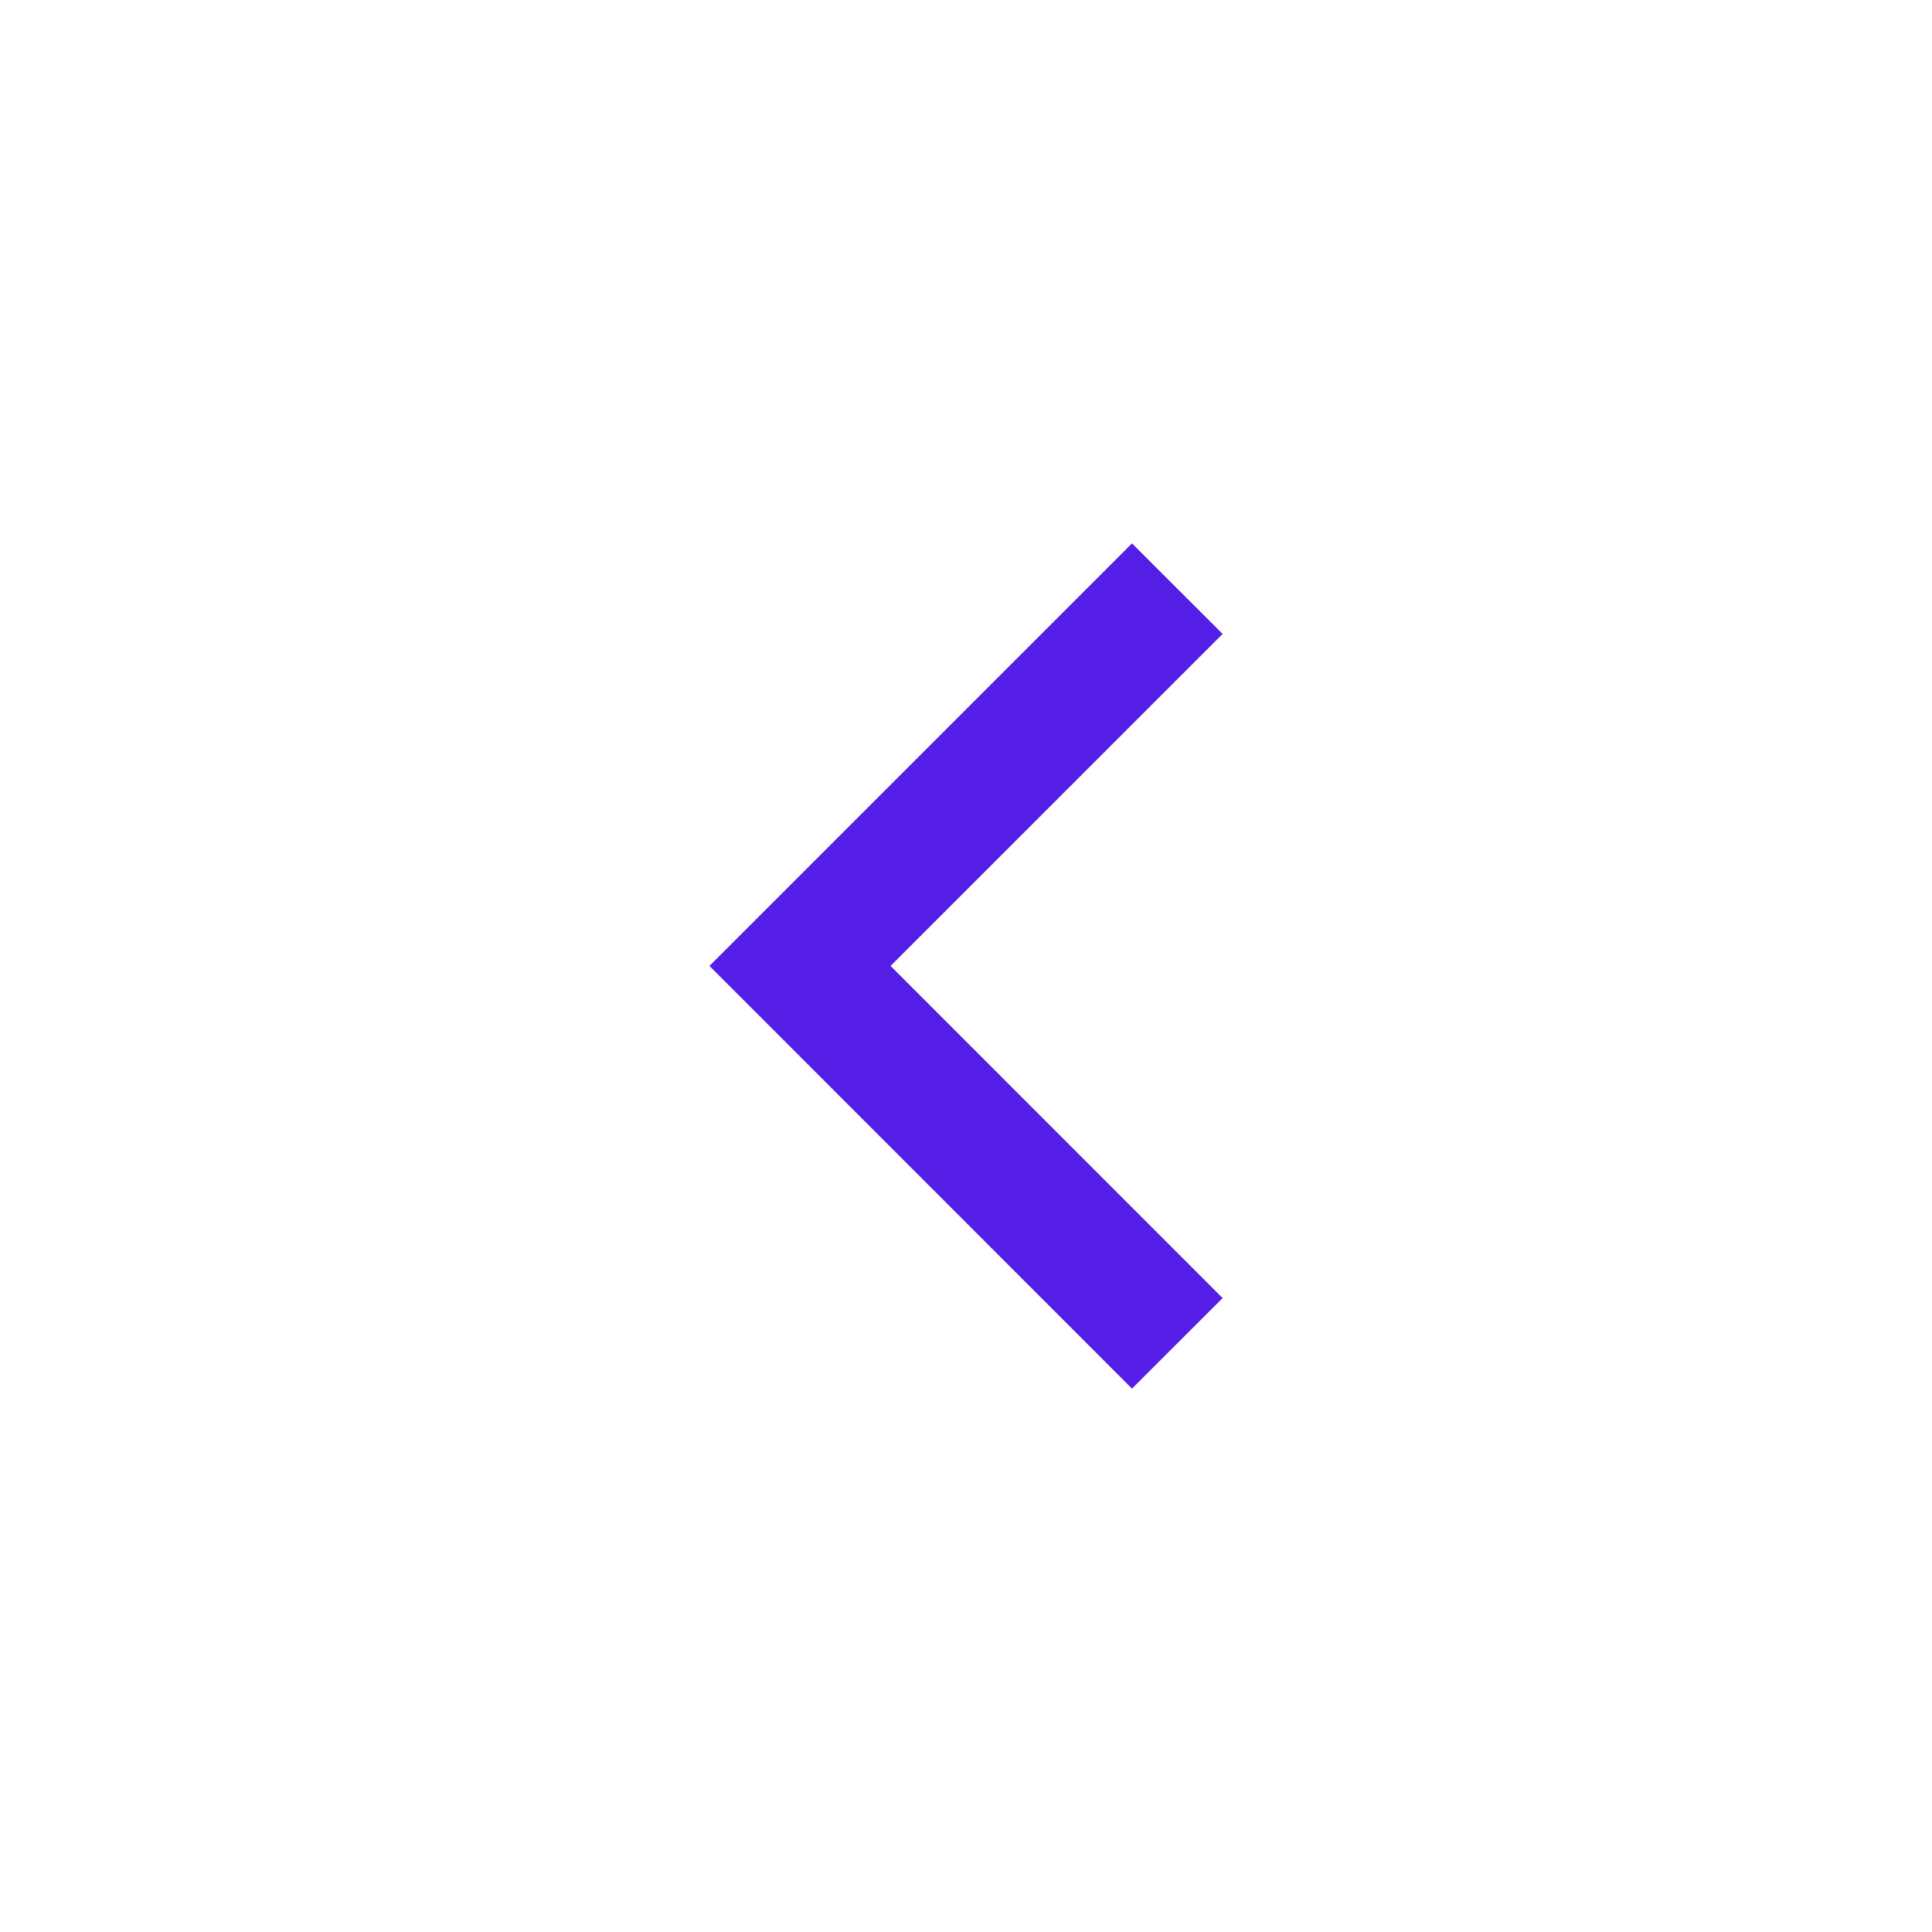
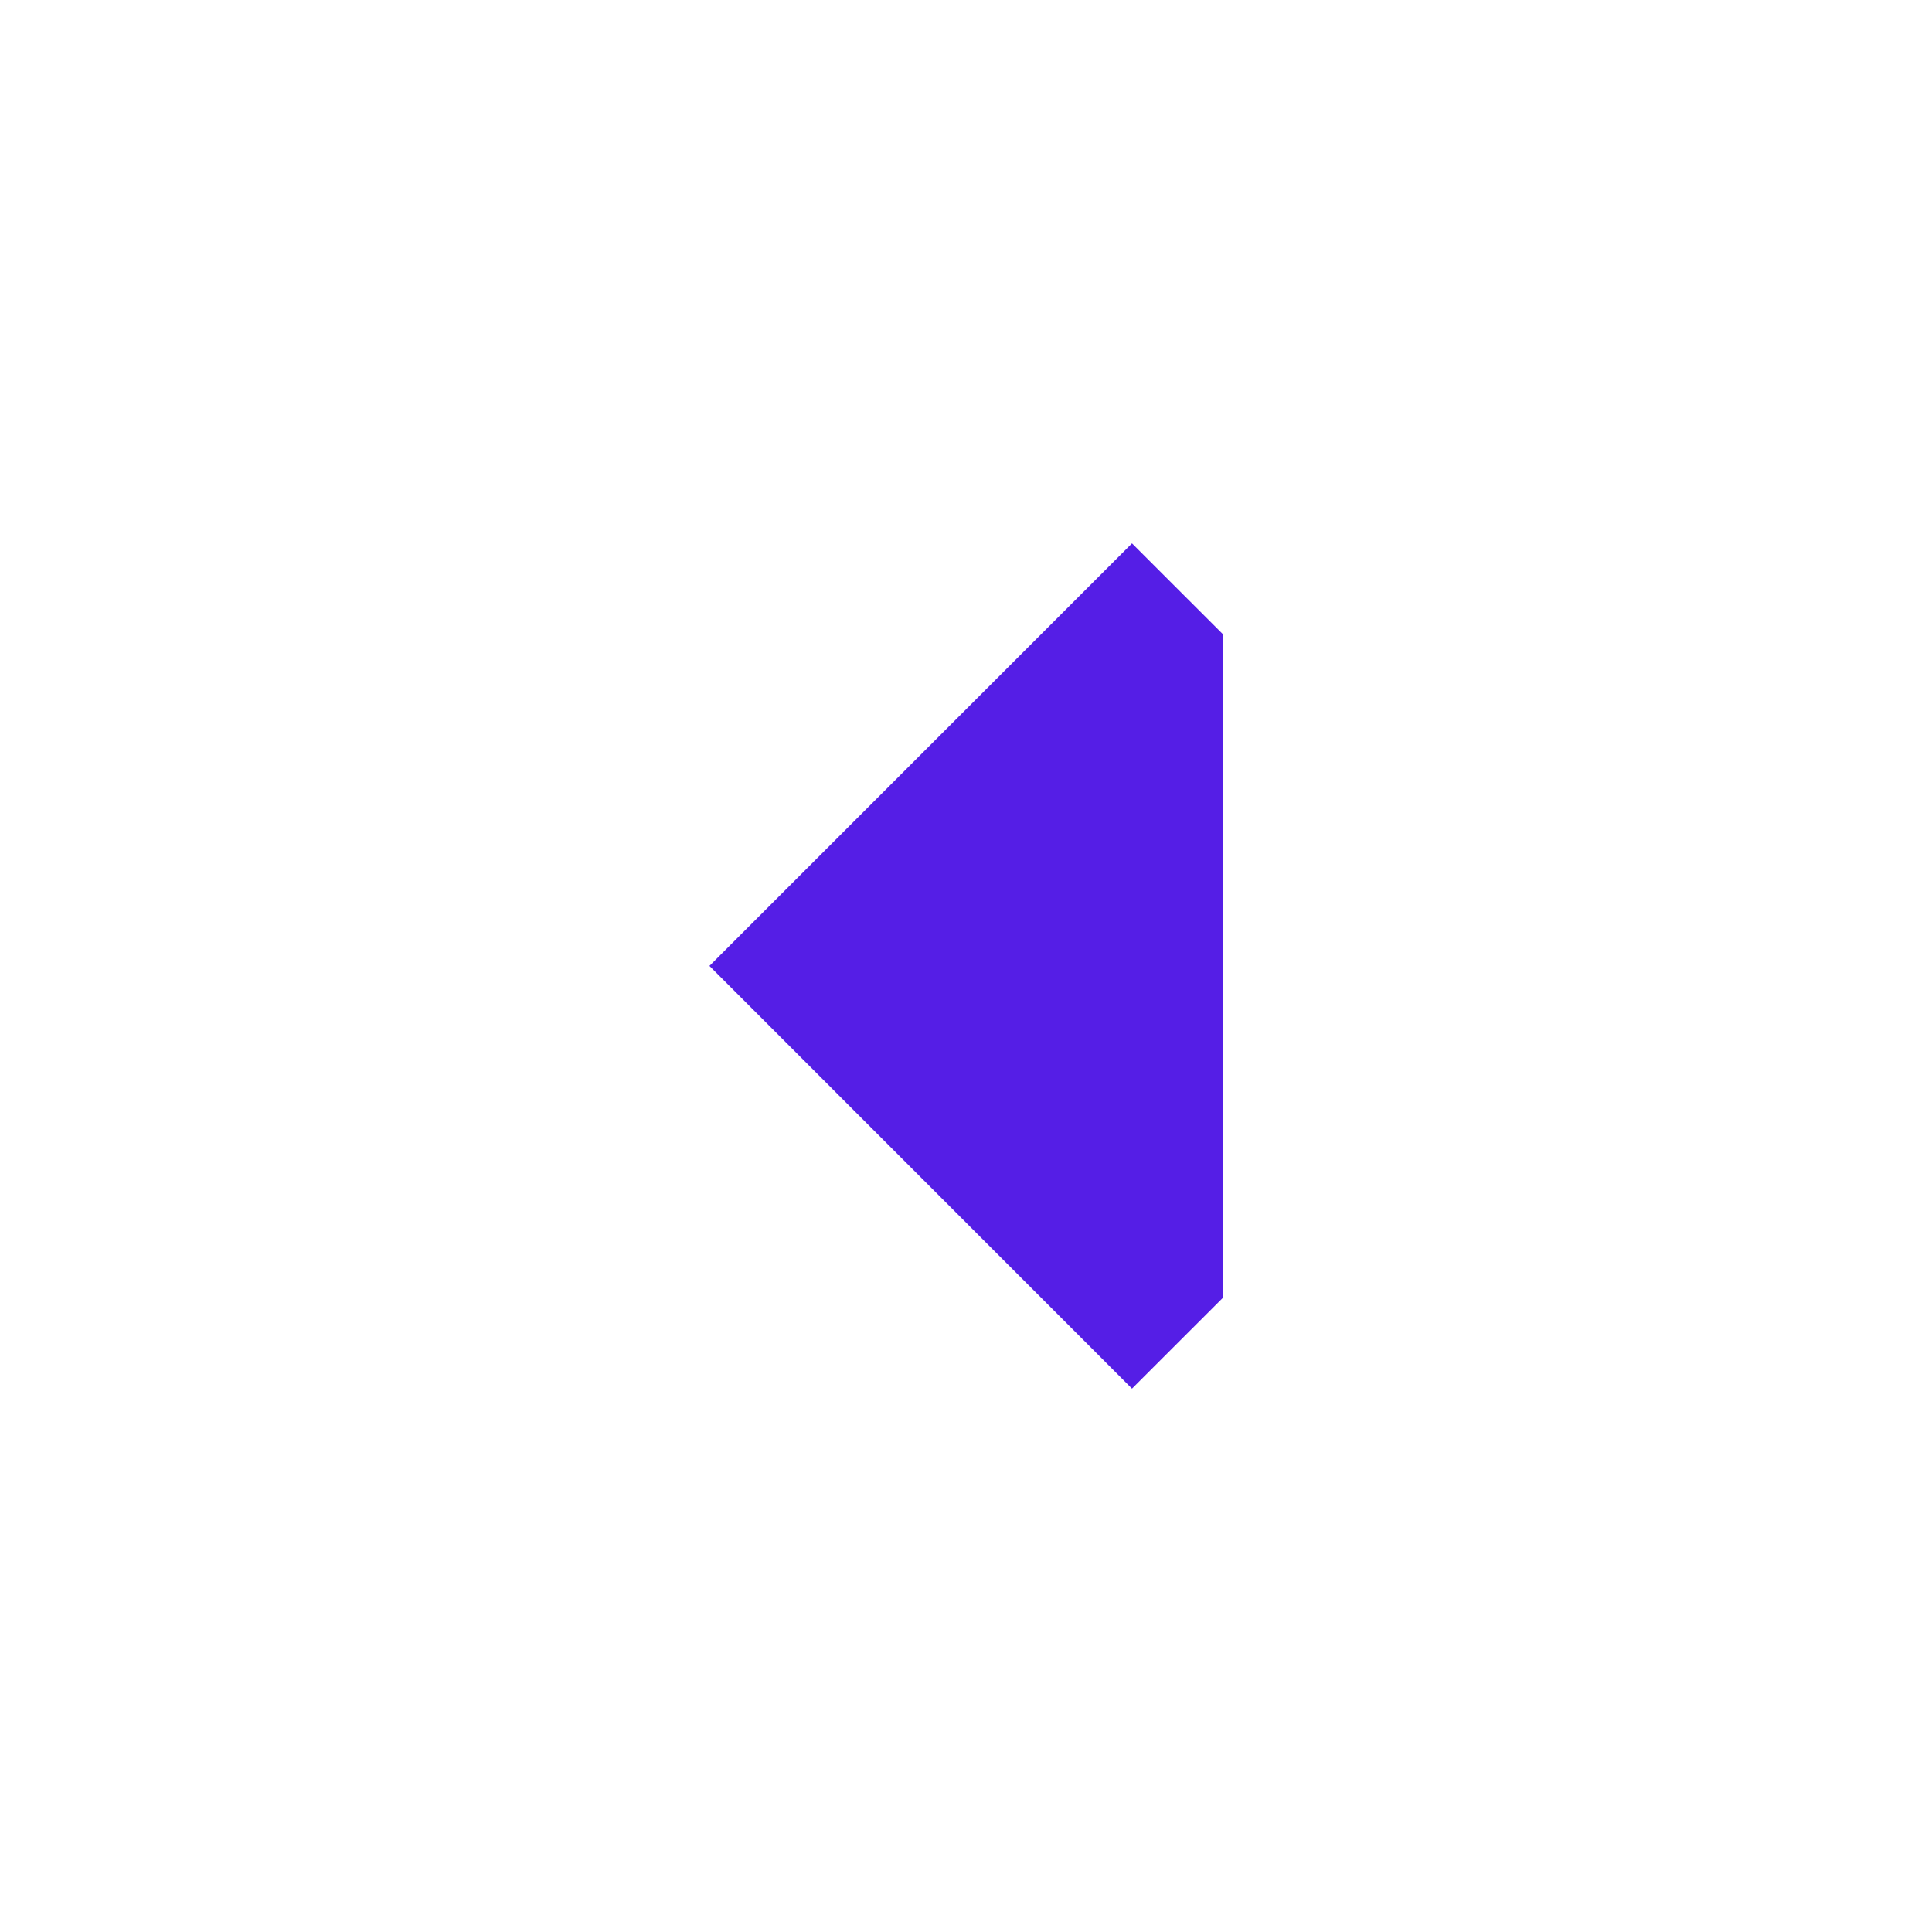
<svg xmlns="http://www.w3.org/2000/svg" width="24" height="24" viewBox="0 0 24 24" fill="none" aria-hidden="true">
-   <path d="M8.814 11.998L14.062 6.75L15.188 7.875L11.063 11.999L15.188 16.125L14.062 17.25L8.814 12H8.812L8.813 11.999L8.812 11.998H8.814Z" fill="#551EE6" />
+   <path d="M8.814 11.998L14.062 6.75L15.188 7.875L15.188 16.125L14.062 17.25L8.814 12H8.812L8.813 11.999L8.812 11.998H8.814Z" fill="#551EE6" />
</svg>